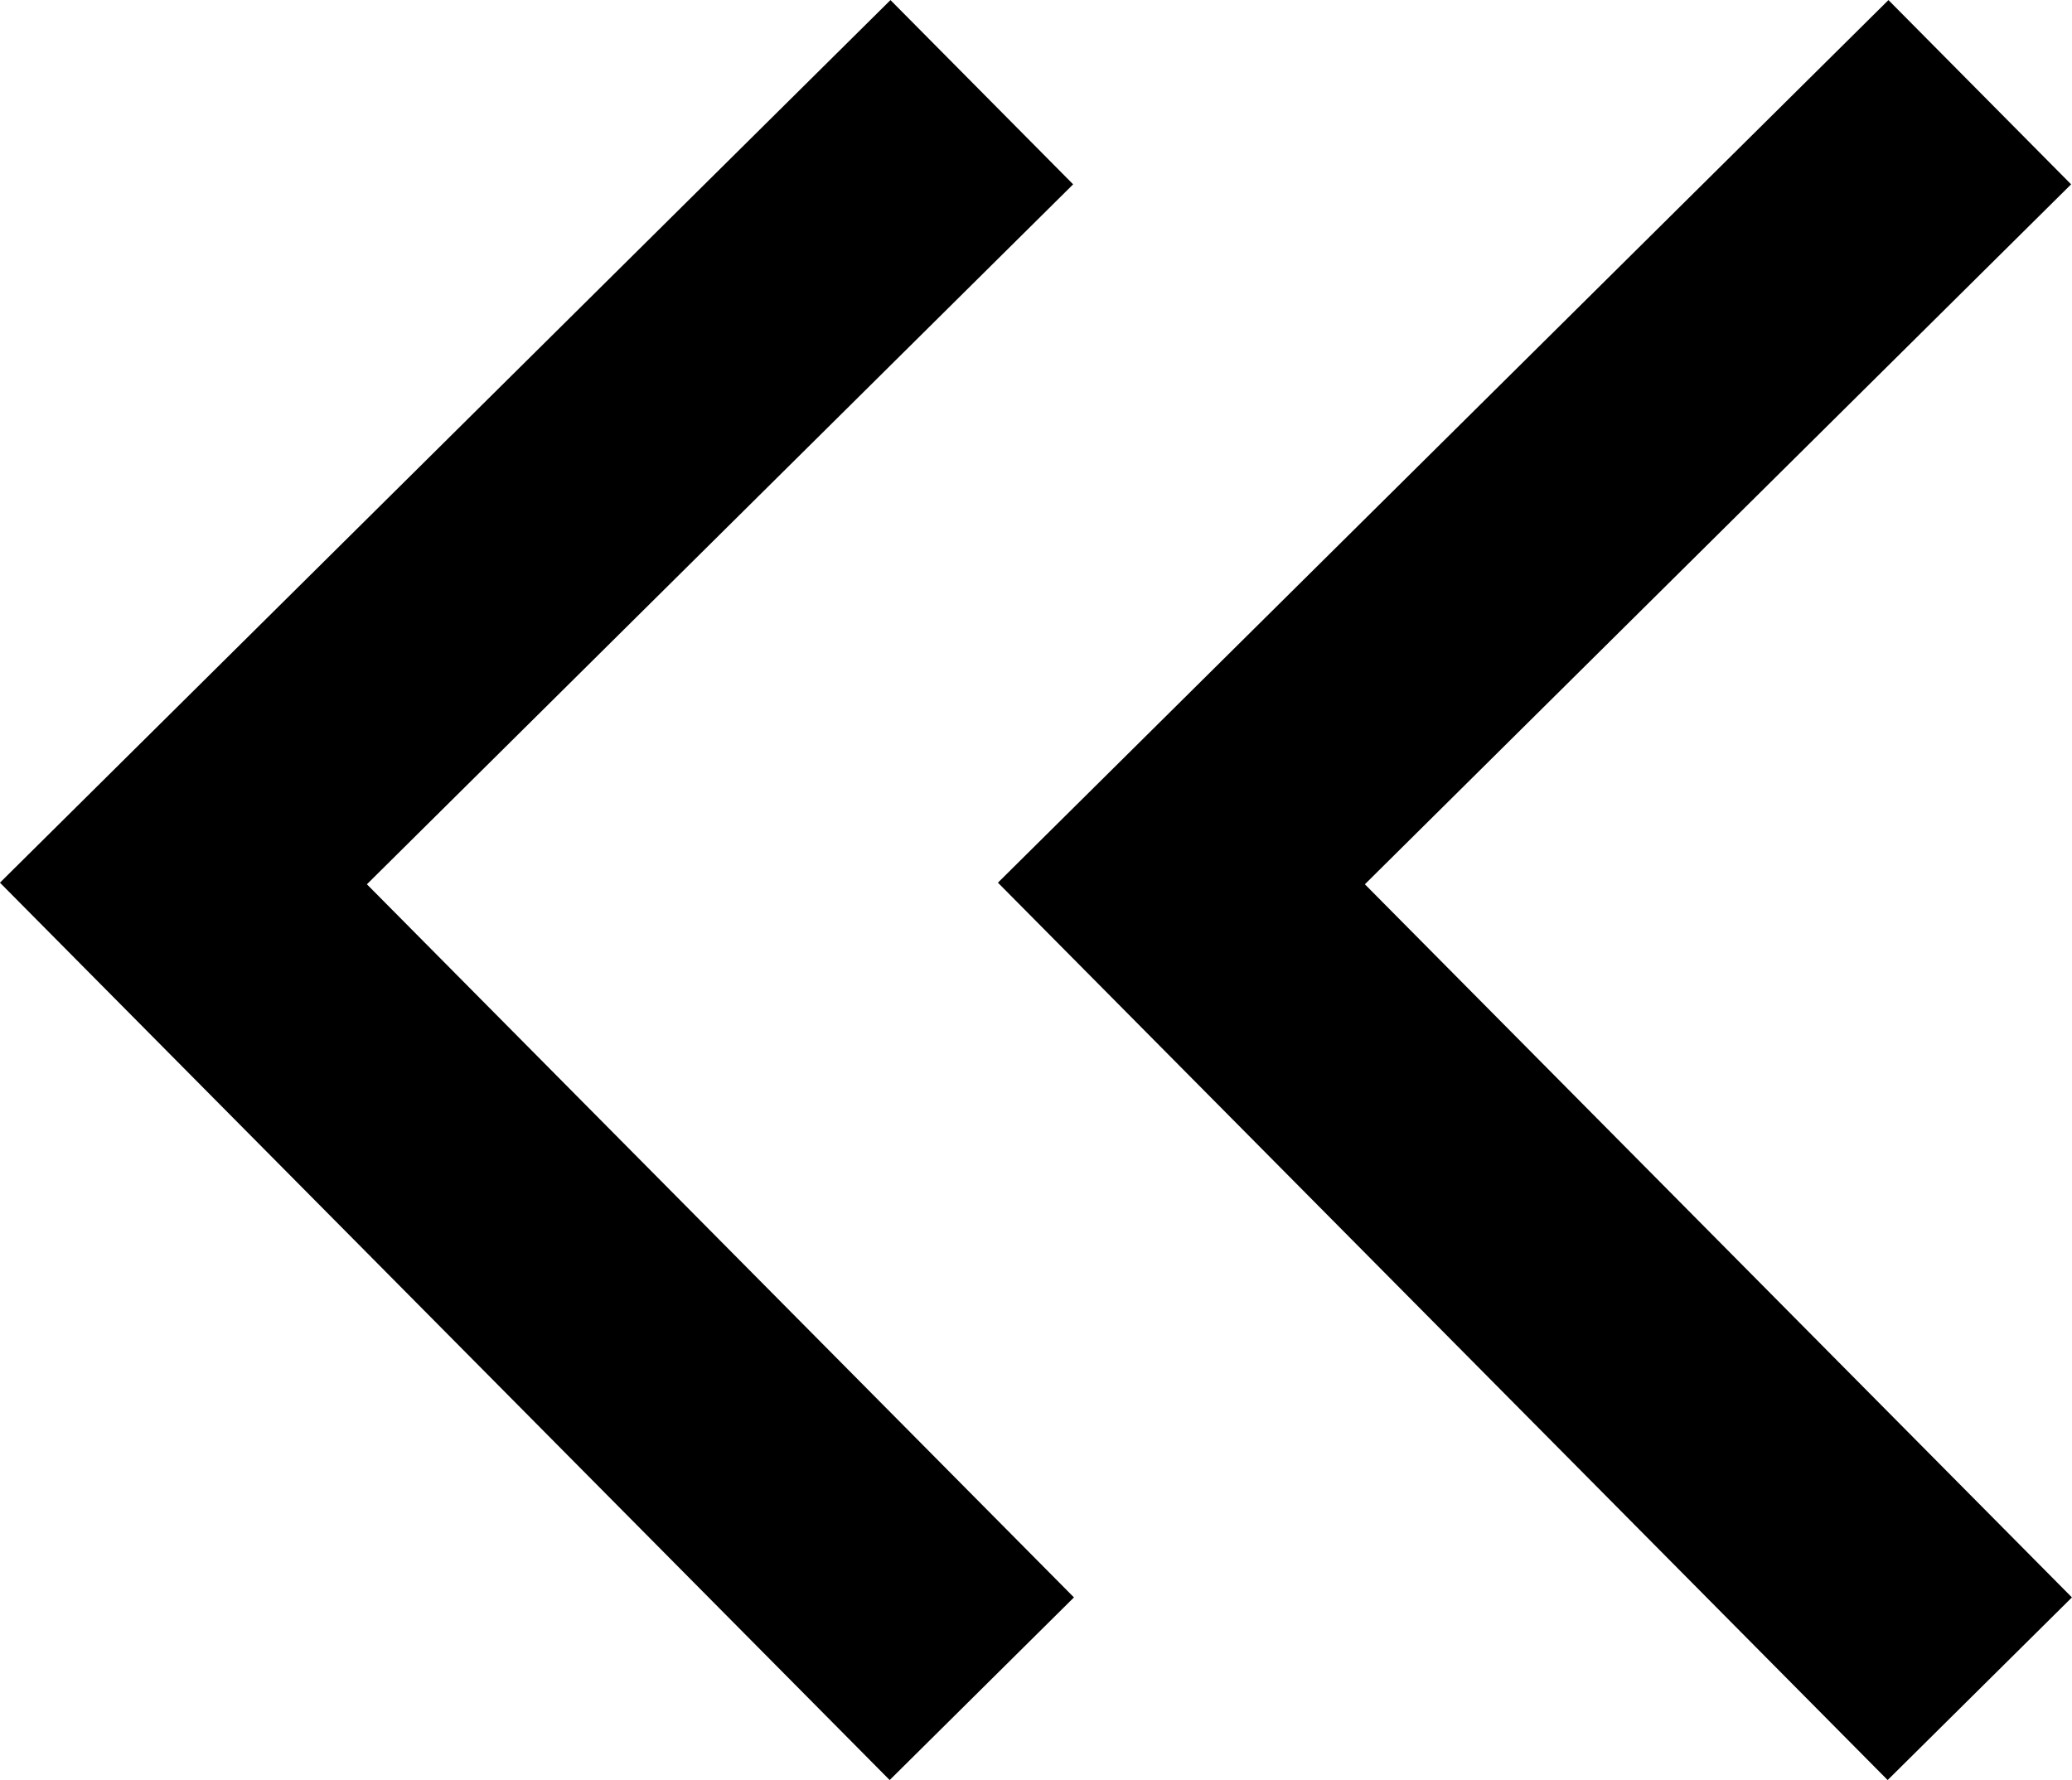
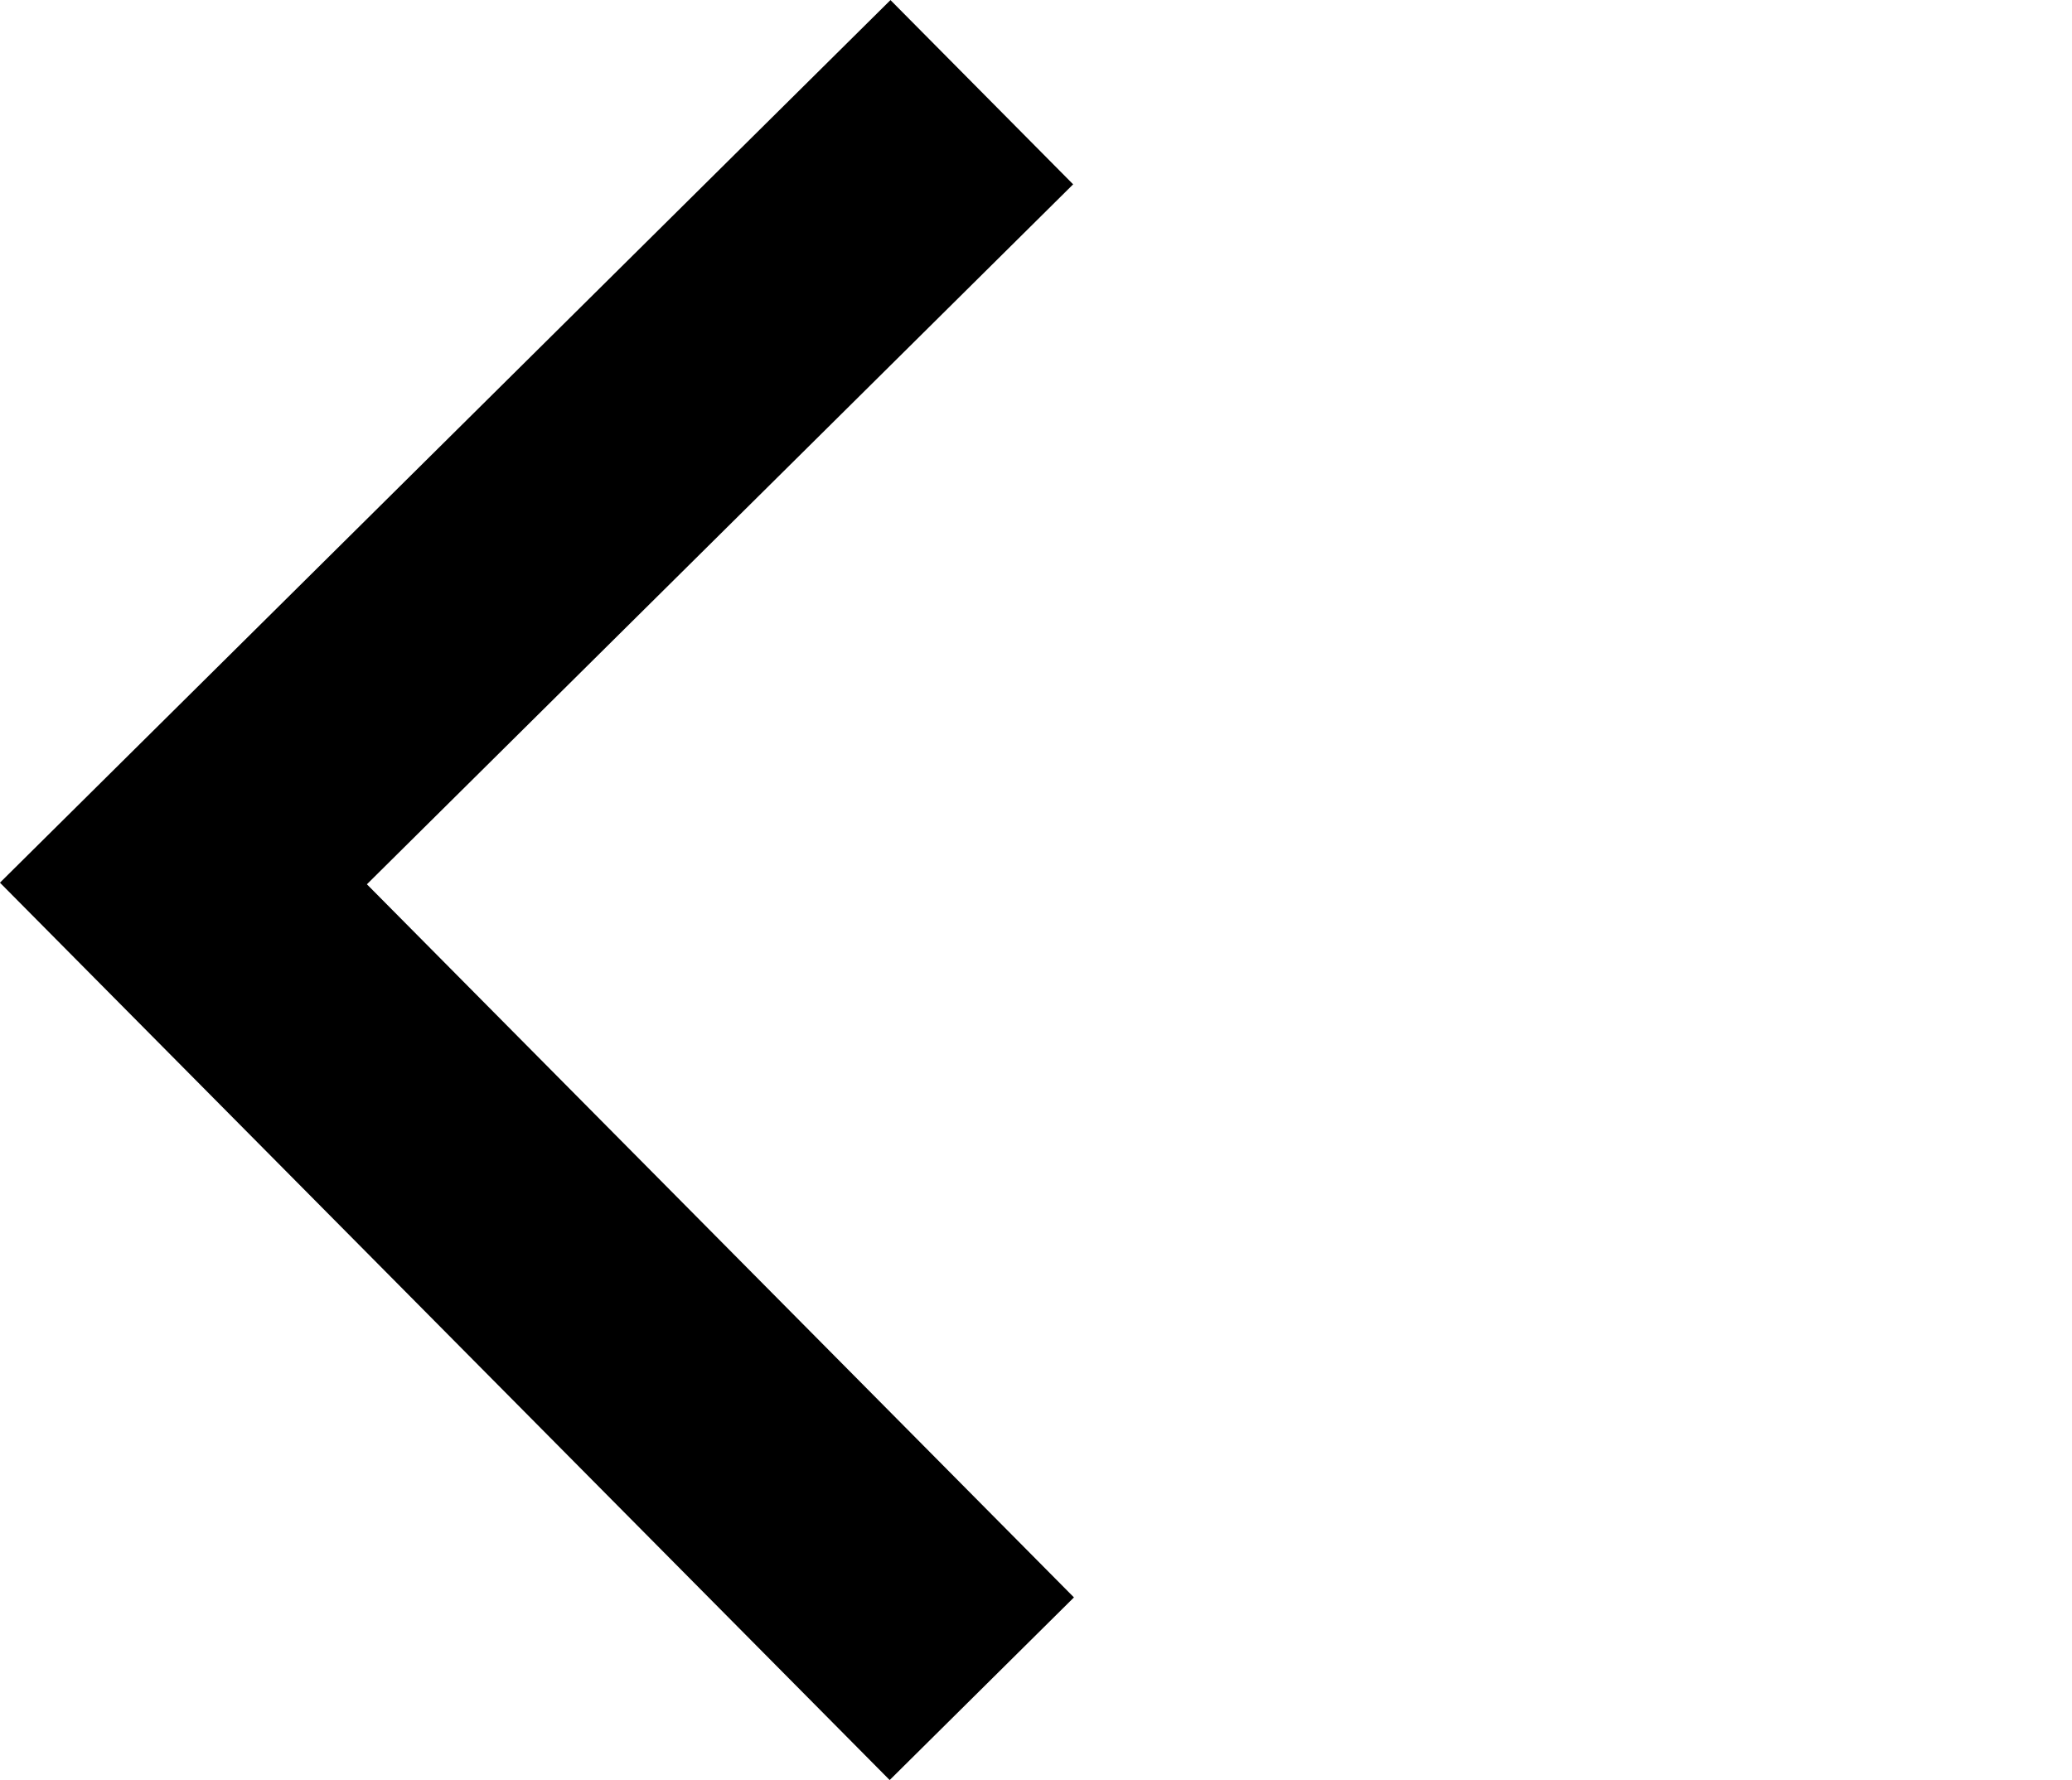
<svg xmlns="http://www.w3.org/2000/svg" width="10.381" height="8.919" viewBox="0 0 10.381 8.919">
  <g id="Group_4986" data-name="Group 4986" transform="translate(0.919 0.462)">
    <g id="Group_4982" data-name="Group 4982" transform="translate(5 0)">
-       <path id="Path_199" data-name="Path 199" d="M0,4,4.035,0,8,4" transform="translate(0 8) rotate(-90)" fill="none" stroke="#000" stroke-width="1.3" />
-     </g>
+       </g>
    <g id="Group_4983" data-name="Group 4983" transform="translate(0 0)">
      <path id="Path_199-2" data-name="Path 199" d="M0,4,4.035,0,8,4" transform="translate(0 8) rotate(-90)" fill="none" stroke="#000" stroke-width="1.3" />
    </g>
  </g>
</svg>